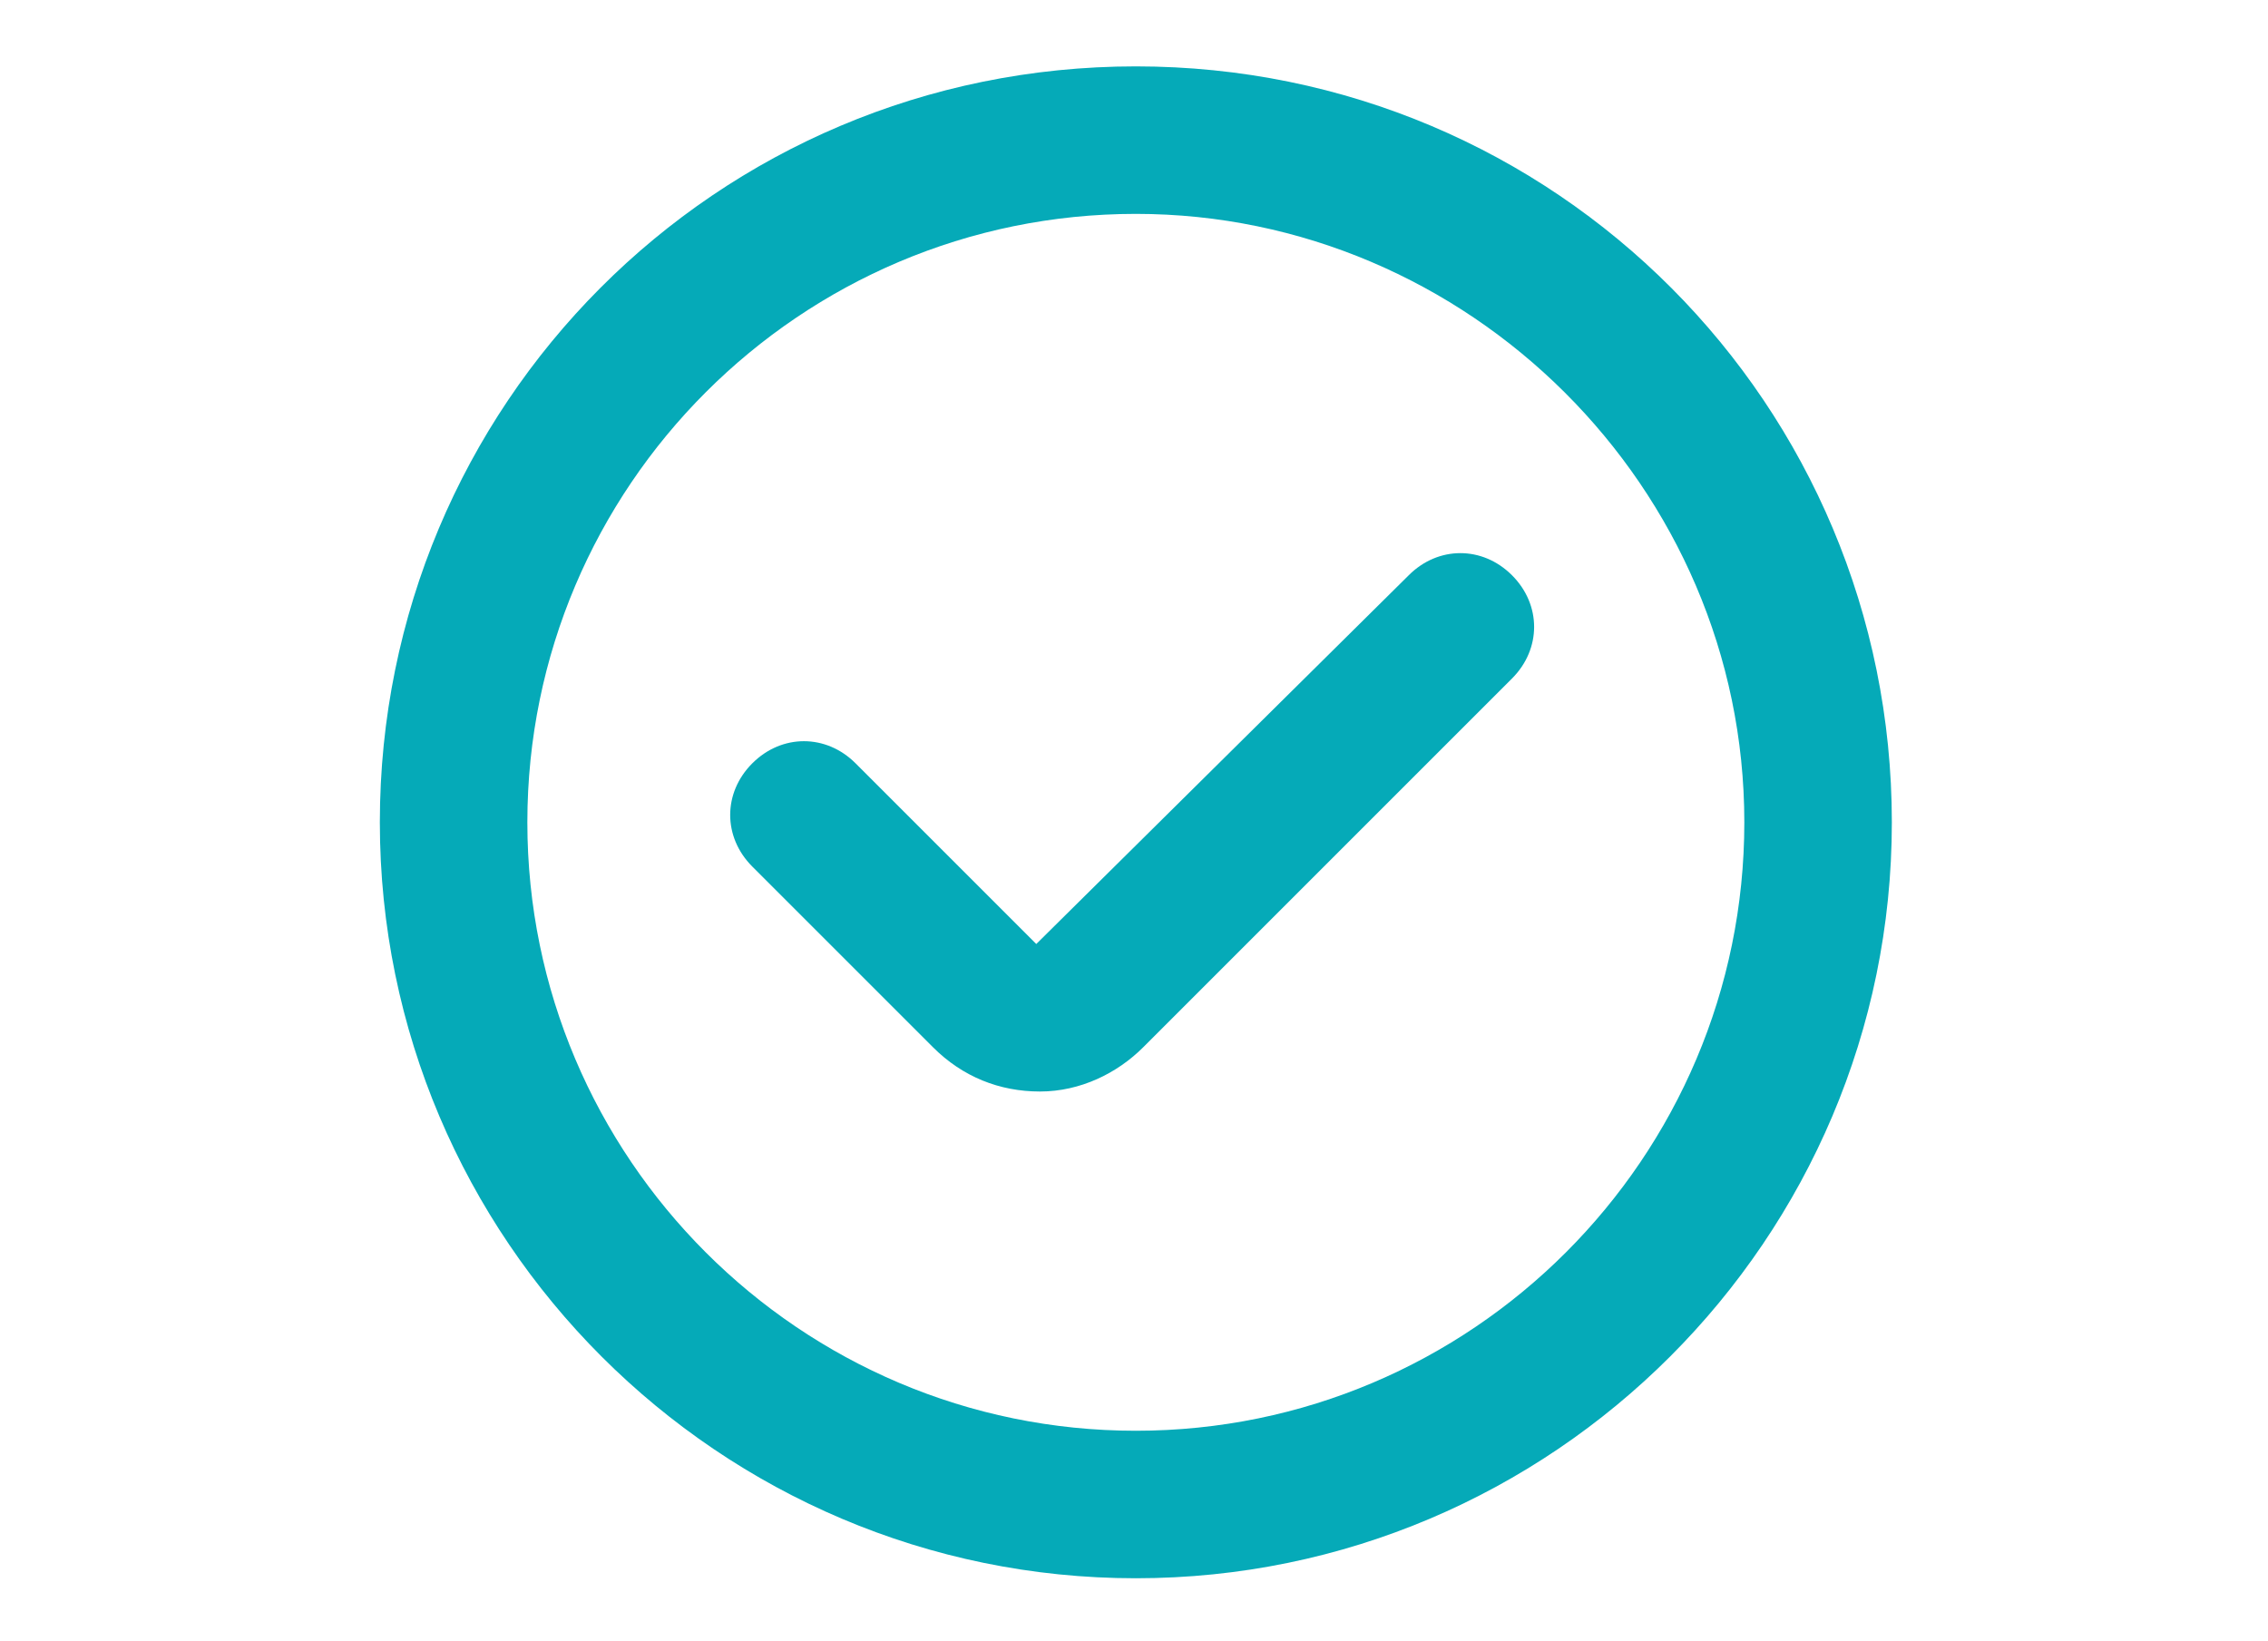
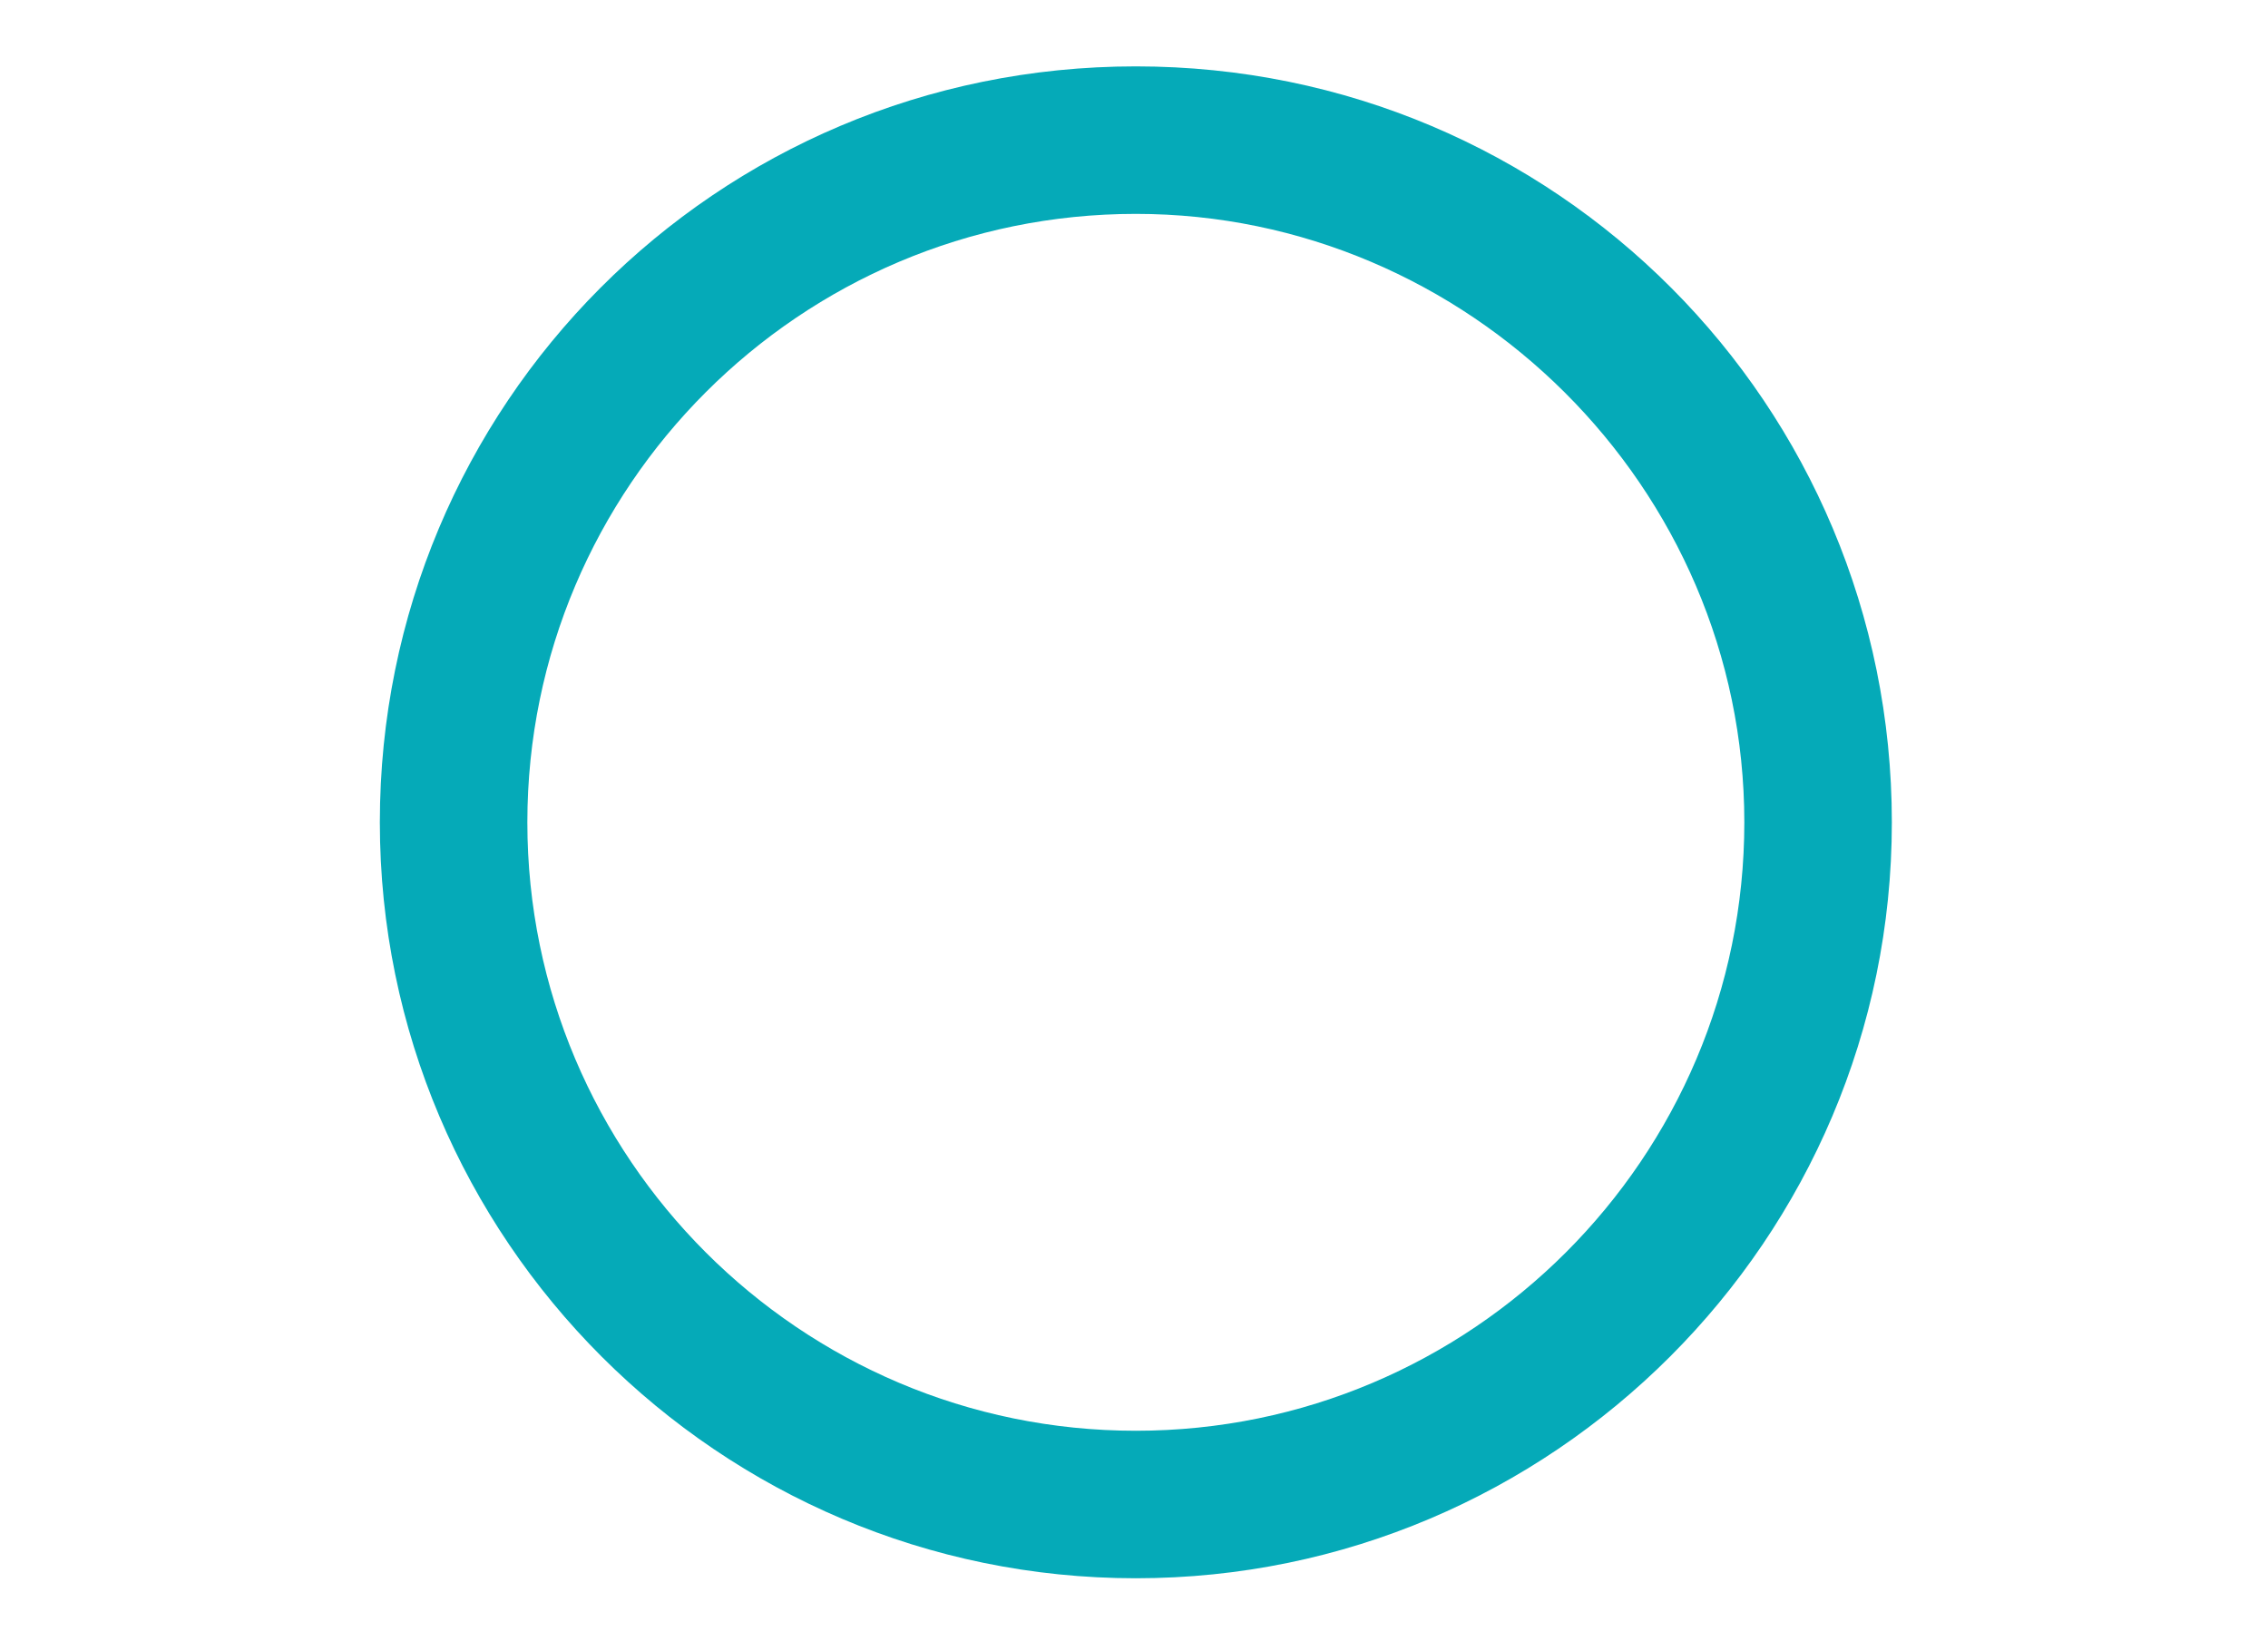
<svg xmlns="http://www.w3.org/2000/svg" version="1.1" id="Layer_1" x="0px" y="0px" viewBox="-274 374.5 61.5 44.5" style="enable-background:new -274 374.5 61.5 44.5;" xml:space="preserve">
  <style type="text/css">
	.st0{fill:#05AAB8;}
</style>
  <path class="st0" d="M-243.2,417.3c-11.3,0-20.5-9.2-20.5-20.5c0-11.3,9.1-20.5,20.5-20.5c11.4,0,20.5,9.2,20.5,20.5  C-222.7,408.1-231.9,417.3-243.2,417.3z M-243.2,380.3c-9.1,0-16.5,7.4-16.5,16.5c0,9.1,7.4,16.5,16.5,16.5  c9.1,0,16.5-7.4,16.5-16.5C-226.7,387.7-234.2,380.3-243.2,380.3z" />
-   <path class="st0" d="M-245.8,404.1c-1.1,0-2.1-0.4-2.9-1.2l-4.9-4.9c-0.8-0.8-0.8-2,0-2.8c0.8-0.8,2-0.8,2.8,0l4.9,4.9l10.1-10  c0.8-0.8,2-0.8,2.8,0c0.8,0.8,0.8,2,0,2.8l-10,10C-243.7,403.6-244.7,404.1-245.8,404.1z" />
</svg>